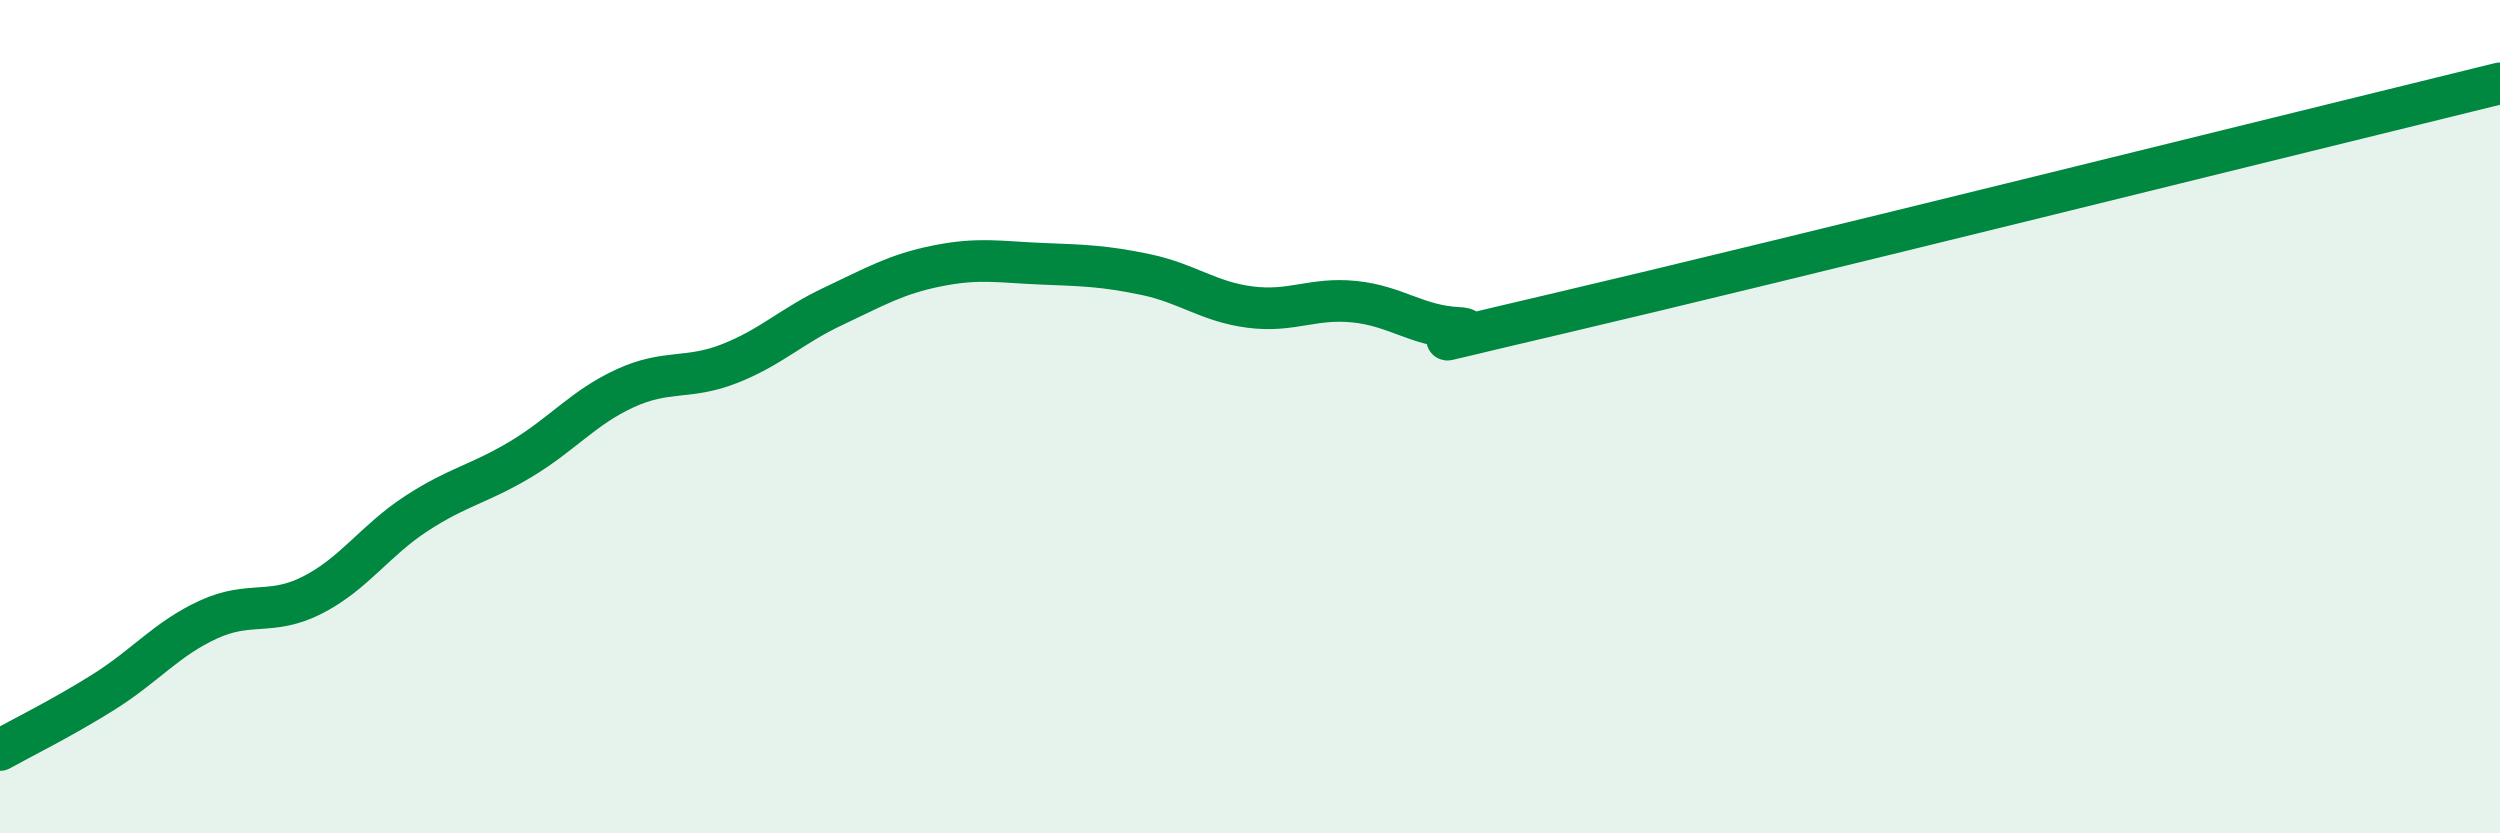
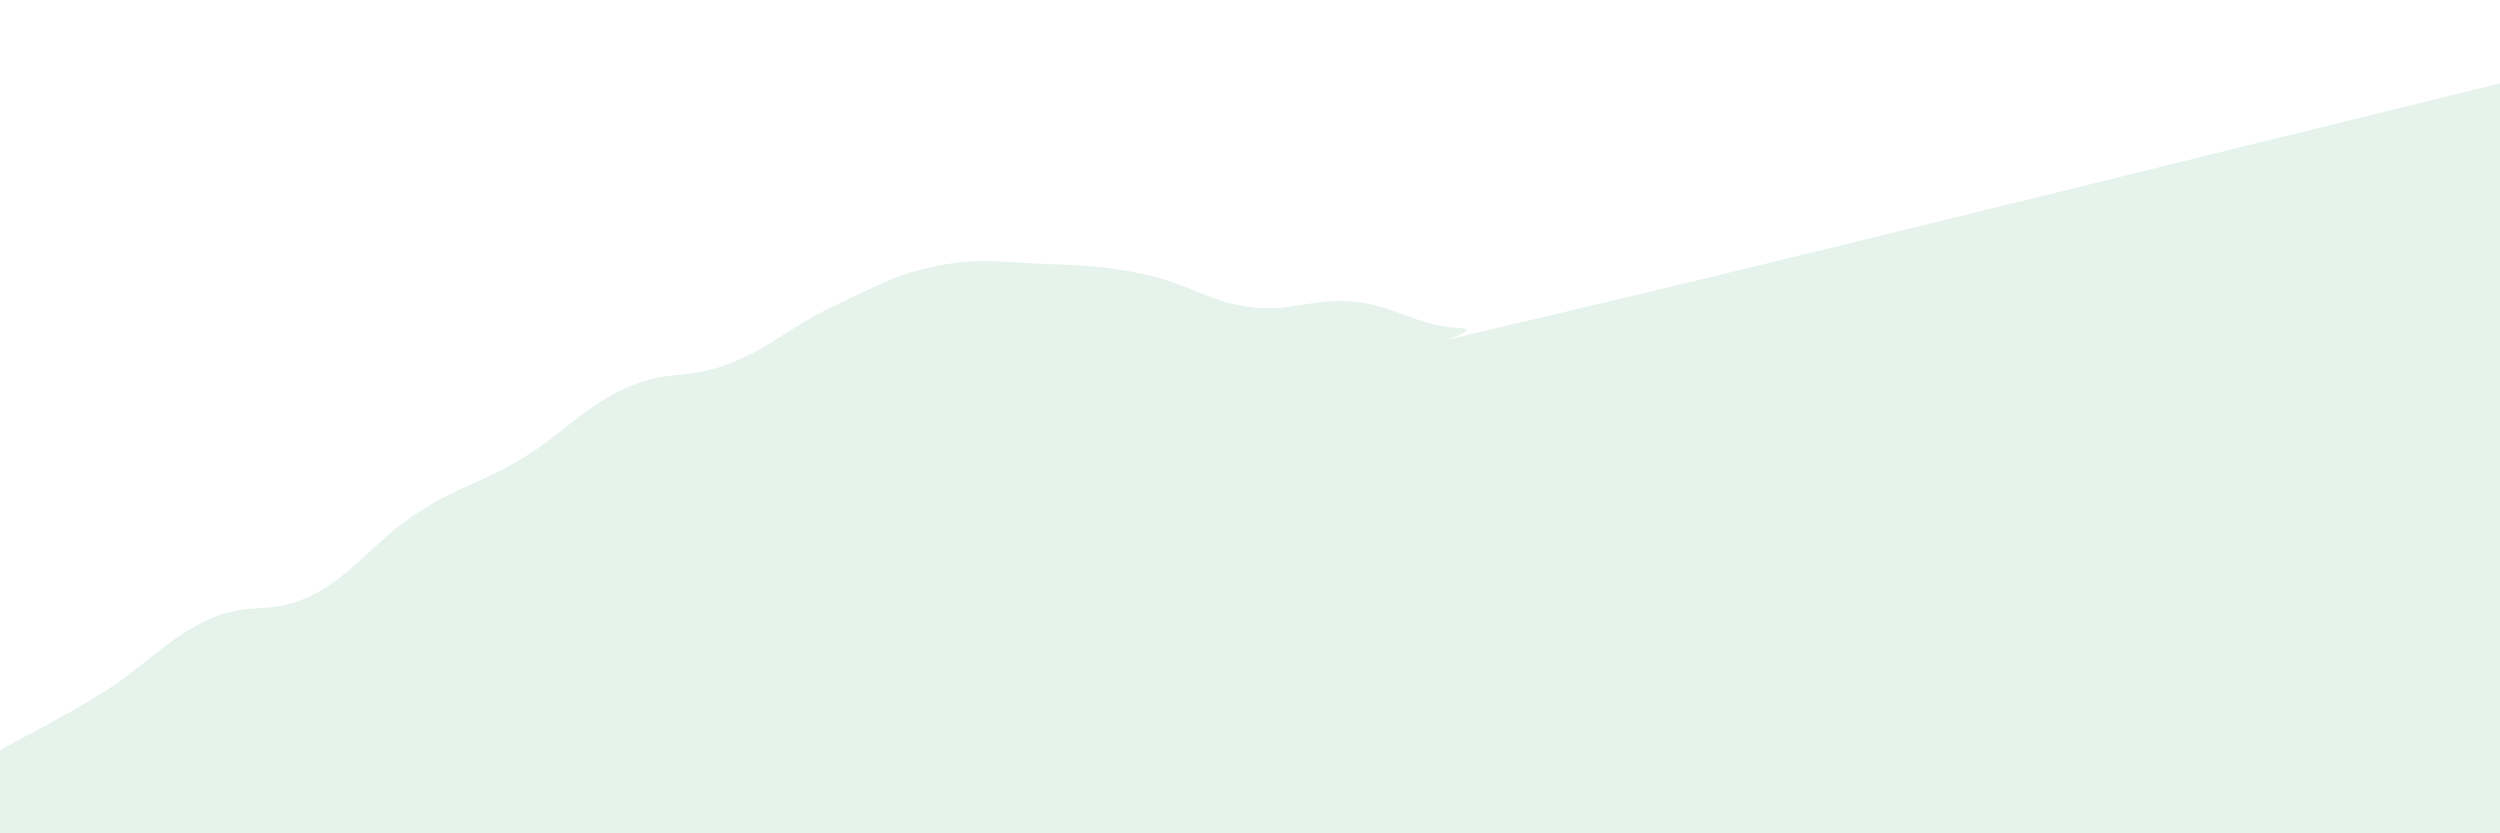
<svg xmlns="http://www.w3.org/2000/svg" width="60" height="20" viewBox="0 0 60 20">
  <path d="M 0,18 C 0.5,17.72 1.5,17.23 2.5,16.6 C 3.5,15.97 4,15.33 5,14.87 C 6,14.41 6.5,14.79 7.5,14.28 C 8.5,13.77 9,12.97 10,12.32 C 11,11.67 11.5,11.62 12.5,11.02 C 13.5,10.42 14,9.78 15,9.32 C 16,8.86 16.5,9.12 17.5,8.73 C 18.5,8.34 19,7.82 20,7.35 C 21,6.88 21.5,6.58 22.5,6.38 C 23.5,6.18 24,6.29 25,6.33 C 26,6.37 26.5,6.38 27.5,6.59 C 28.5,6.8 29,7.24 30,7.37 C 31,7.5 31.5,7.14 32.5,7.24 C 33.5,7.34 34,7.82 35,7.87 C 36,7.92 32.5,8.67 37.5,7.5 C 42.5,6.33 55.5,3.1 60,2L60 20L0 20Z" fill="#008740" opacity="0.1" stroke-linecap="round" stroke-linejoin="round" />
-   <path d="M 0,18 C 0.5,17.72 1.5,17.23 2.5,16.6 C 3.5,15.97 4,15.33 5,14.87 C 6,14.41 6.5,14.79 7.5,14.28 C 8.5,13.77 9,12.97 10,12.32 C 11,11.67 11.5,11.62 12.5,11.02 C 13.5,10.42 14,9.78 15,9.32 C 16,8.86 16.5,9.12 17.5,8.73 C 18.5,8.34 19,7.82 20,7.35 C 21,6.88 21.5,6.58 22.5,6.38 C 23.5,6.18 24,6.29 25,6.33 C 26,6.37 26.5,6.38 27.5,6.59 C 28.5,6.8 29,7.24 30,7.37 C 31,7.5 31.5,7.14 32.5,7.24 C 33.5,7.34 34,7.82 35,7.87 C 36,7.92 32.5,8.67 37.5,7.5 C 42.5,6.33 55.5,3.1 60,2" stroke="#008740" stroke-width="1" fill="none" stroke-linecap="round" stroke-linejoin="round" />
</svg>